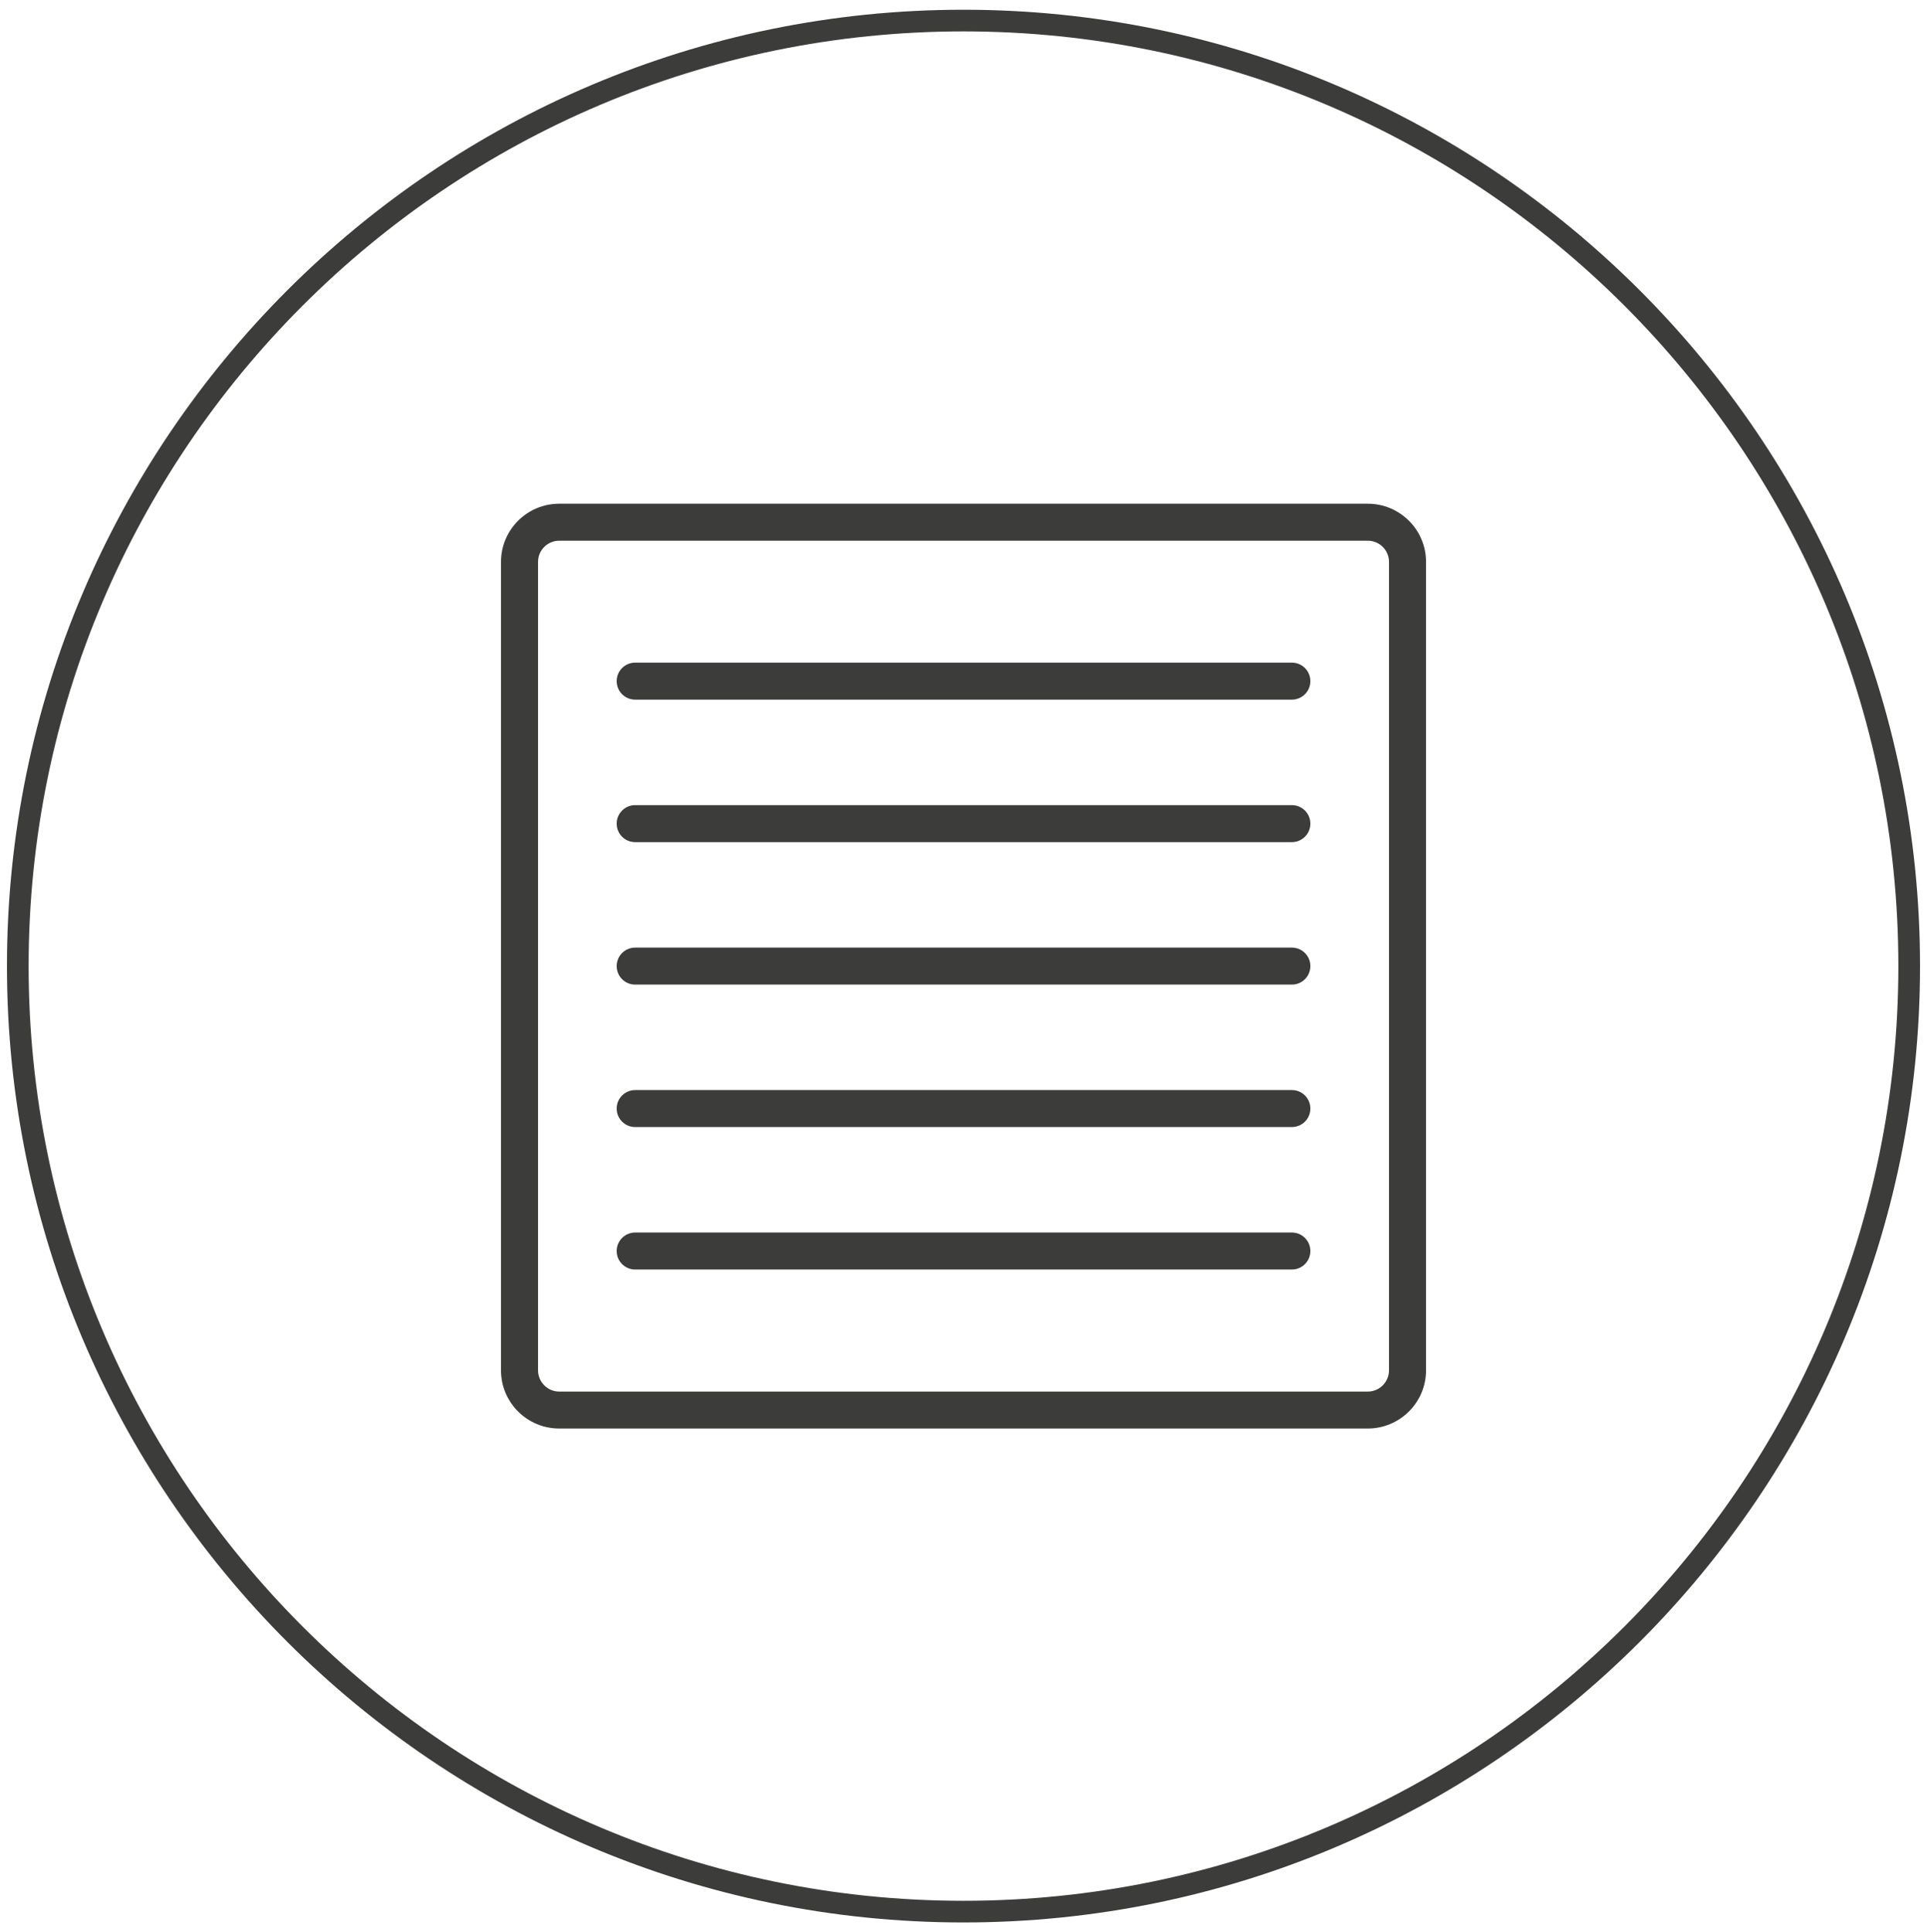
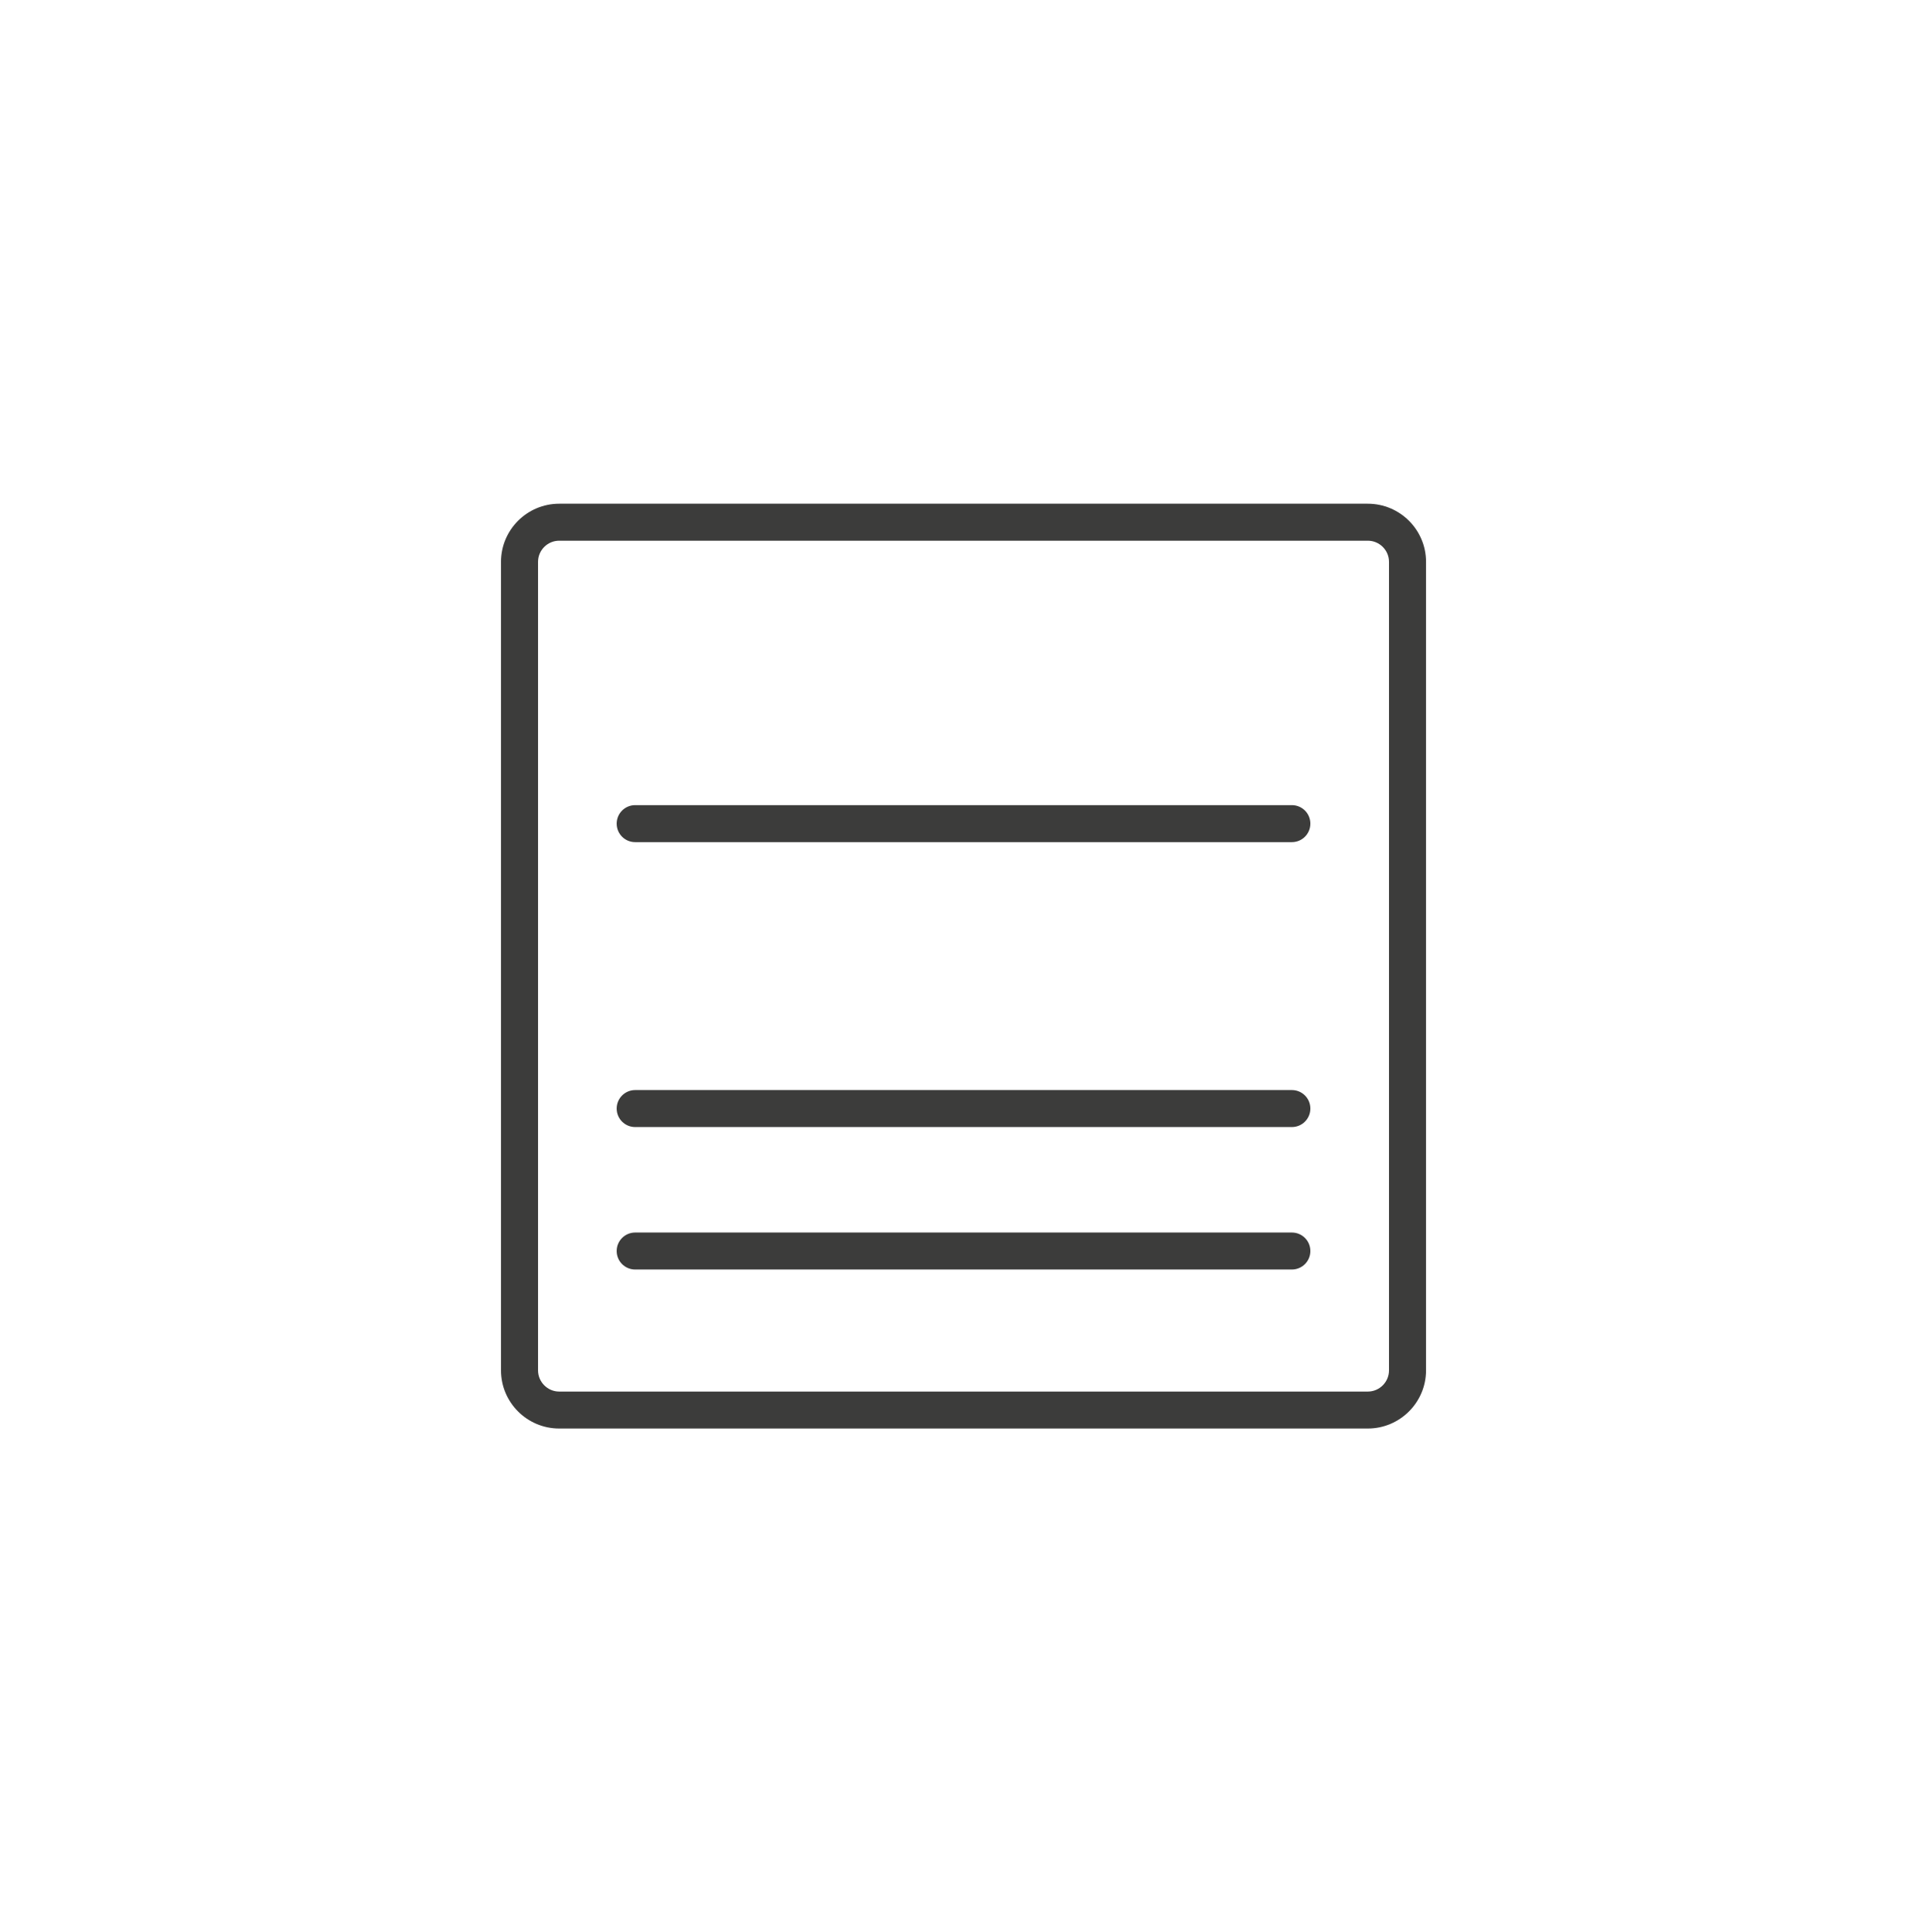
<svg xmlns="http://www.w3.org/2000/svg" version="1.2" id="Camada_1" x="0px" y="0px" viewBox="0 0 492.67 494.1" overflow="visible" xml:space="preserve">
-   <path fill="#3C3C3B" d="M246.34,2.49C111.48,2.49,1.78,112.2,1.78,247.05s109.7,244.56,244.56,244.56 c134.85,0,244.55-109.7,244.55-244.56S381.19,2.49,246.34,2.49z M246.34,486.07c-131.79,0-239.02-107.23-239.02-239.02 S114.55,8.03,246.34,8.03s239.01,107.23,239.01,239.02S378.13,486.07,246.34,486.07z" />
  <g>
    <g>
      <path fill="#3C3C3B" d="M349.7,365.3H142.97c-8.21,0-14.88-6.67-14.88-14.88V143.68c0-8.2,6.68-14.87,14.88-14.87H349.7 c8.21,0,14.89,6.67,14.89,14.87v206.74C364.59,358.63,357.9,365.3,349.7,365.3z M142.97,138.27c-2.98,0-5.41,2.43-5.41,5.41 v206.74c0,2.98,2.43,5.43,5.41,5.43H349.7c2.99,0,5.42-2.44,5.42-5.43V143.68c0-2.98-2.43-5.41-5.42-5.41H142.97z" />
    </g>
    <g>
      <g>
-         <path fill="#3C3C3B" d="M330.29,178.91h-167.9c-2.61,0-4.73-2.11-4.73-4.73s2.12-4.73,4.73-4.73h167.9 c2.61,0,4.73,2.11,4.73,4.73S332.9,178.91,330.29,178.91z" />
-       </g>
+         </g>
      <g>
        <path fill="#3C3C3B" d="M330.29,215.35h-167.9c-2.61,0-4.73-2.11-4.73-4.73s2.12-4.73,4.73-4.73h167.9 c2.61,0,4.73,2.11,4.73,4.73S332.9,215.35,330.29,215.35z" />
      </g>
      <g>
-         <path fill="#3C3C3B" d="M330.29,251.78h-167.9c-2.61,0-4.73-2.11-4.73-4.73s2.12-4.73,4.73-4.73h167.9 c2.61,0,4.73,2.11,4.73,4.73S332.9,251.78,330.29,251.78z" />
-       </g>
+         </g>
      <g>
        <path fill="#3C3C3B" d="M330.29,288.21h-167.9c-2.61,0-4.73-2.11-4.73-4.73c0-2.61,2.12-4.73,4.73-4.73h167.9 c2.61,0,4.73,2.11,4.73,4.73C335.02,286.09,332.9,288.21,330.29,288.21z" />
      </g>
      <g>
        <path fill="#3C3C3B" d="M330.29,324.64h-167.9c-2.61,0-4.73-2.11-4.73-4.73c0-2.61,2.12-4.73,4.73-4.73h167.9 c2.61,0,4.73,2.11,4.73,4.73C335.02,322.53,332.9,324.64,330.29,324.64z" />
      </g>
    </g>
  </g>
</svg>